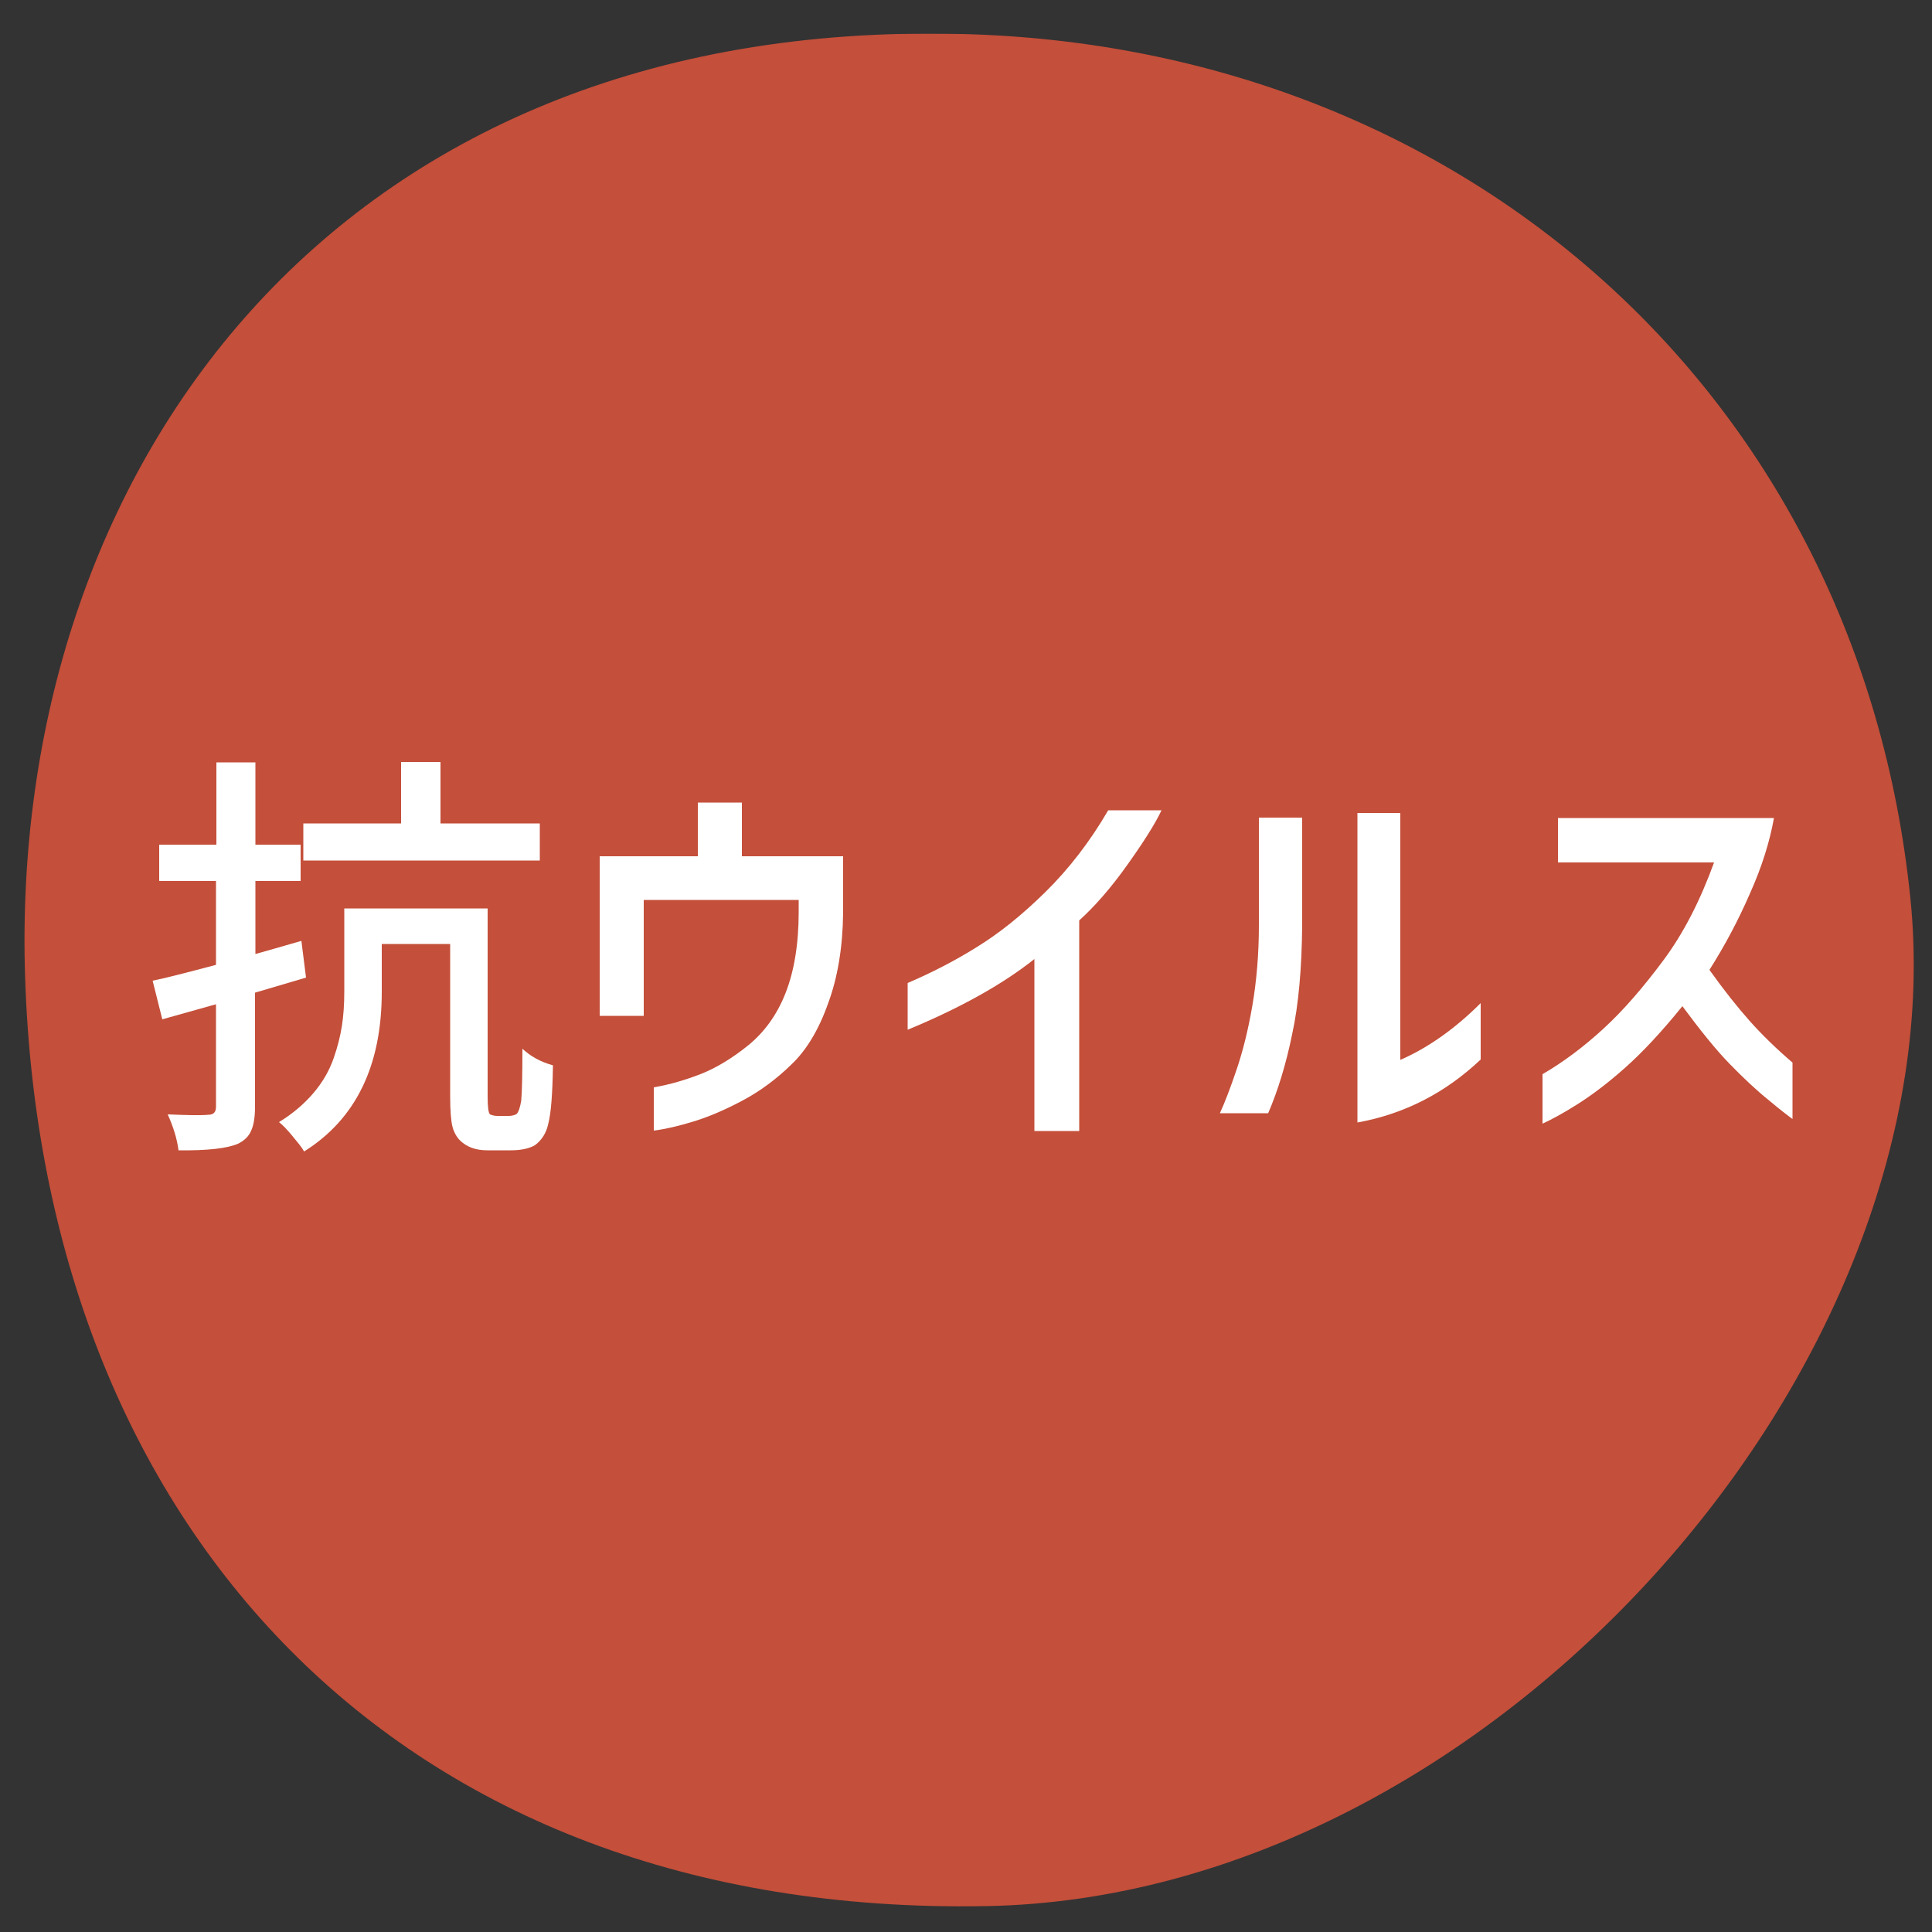
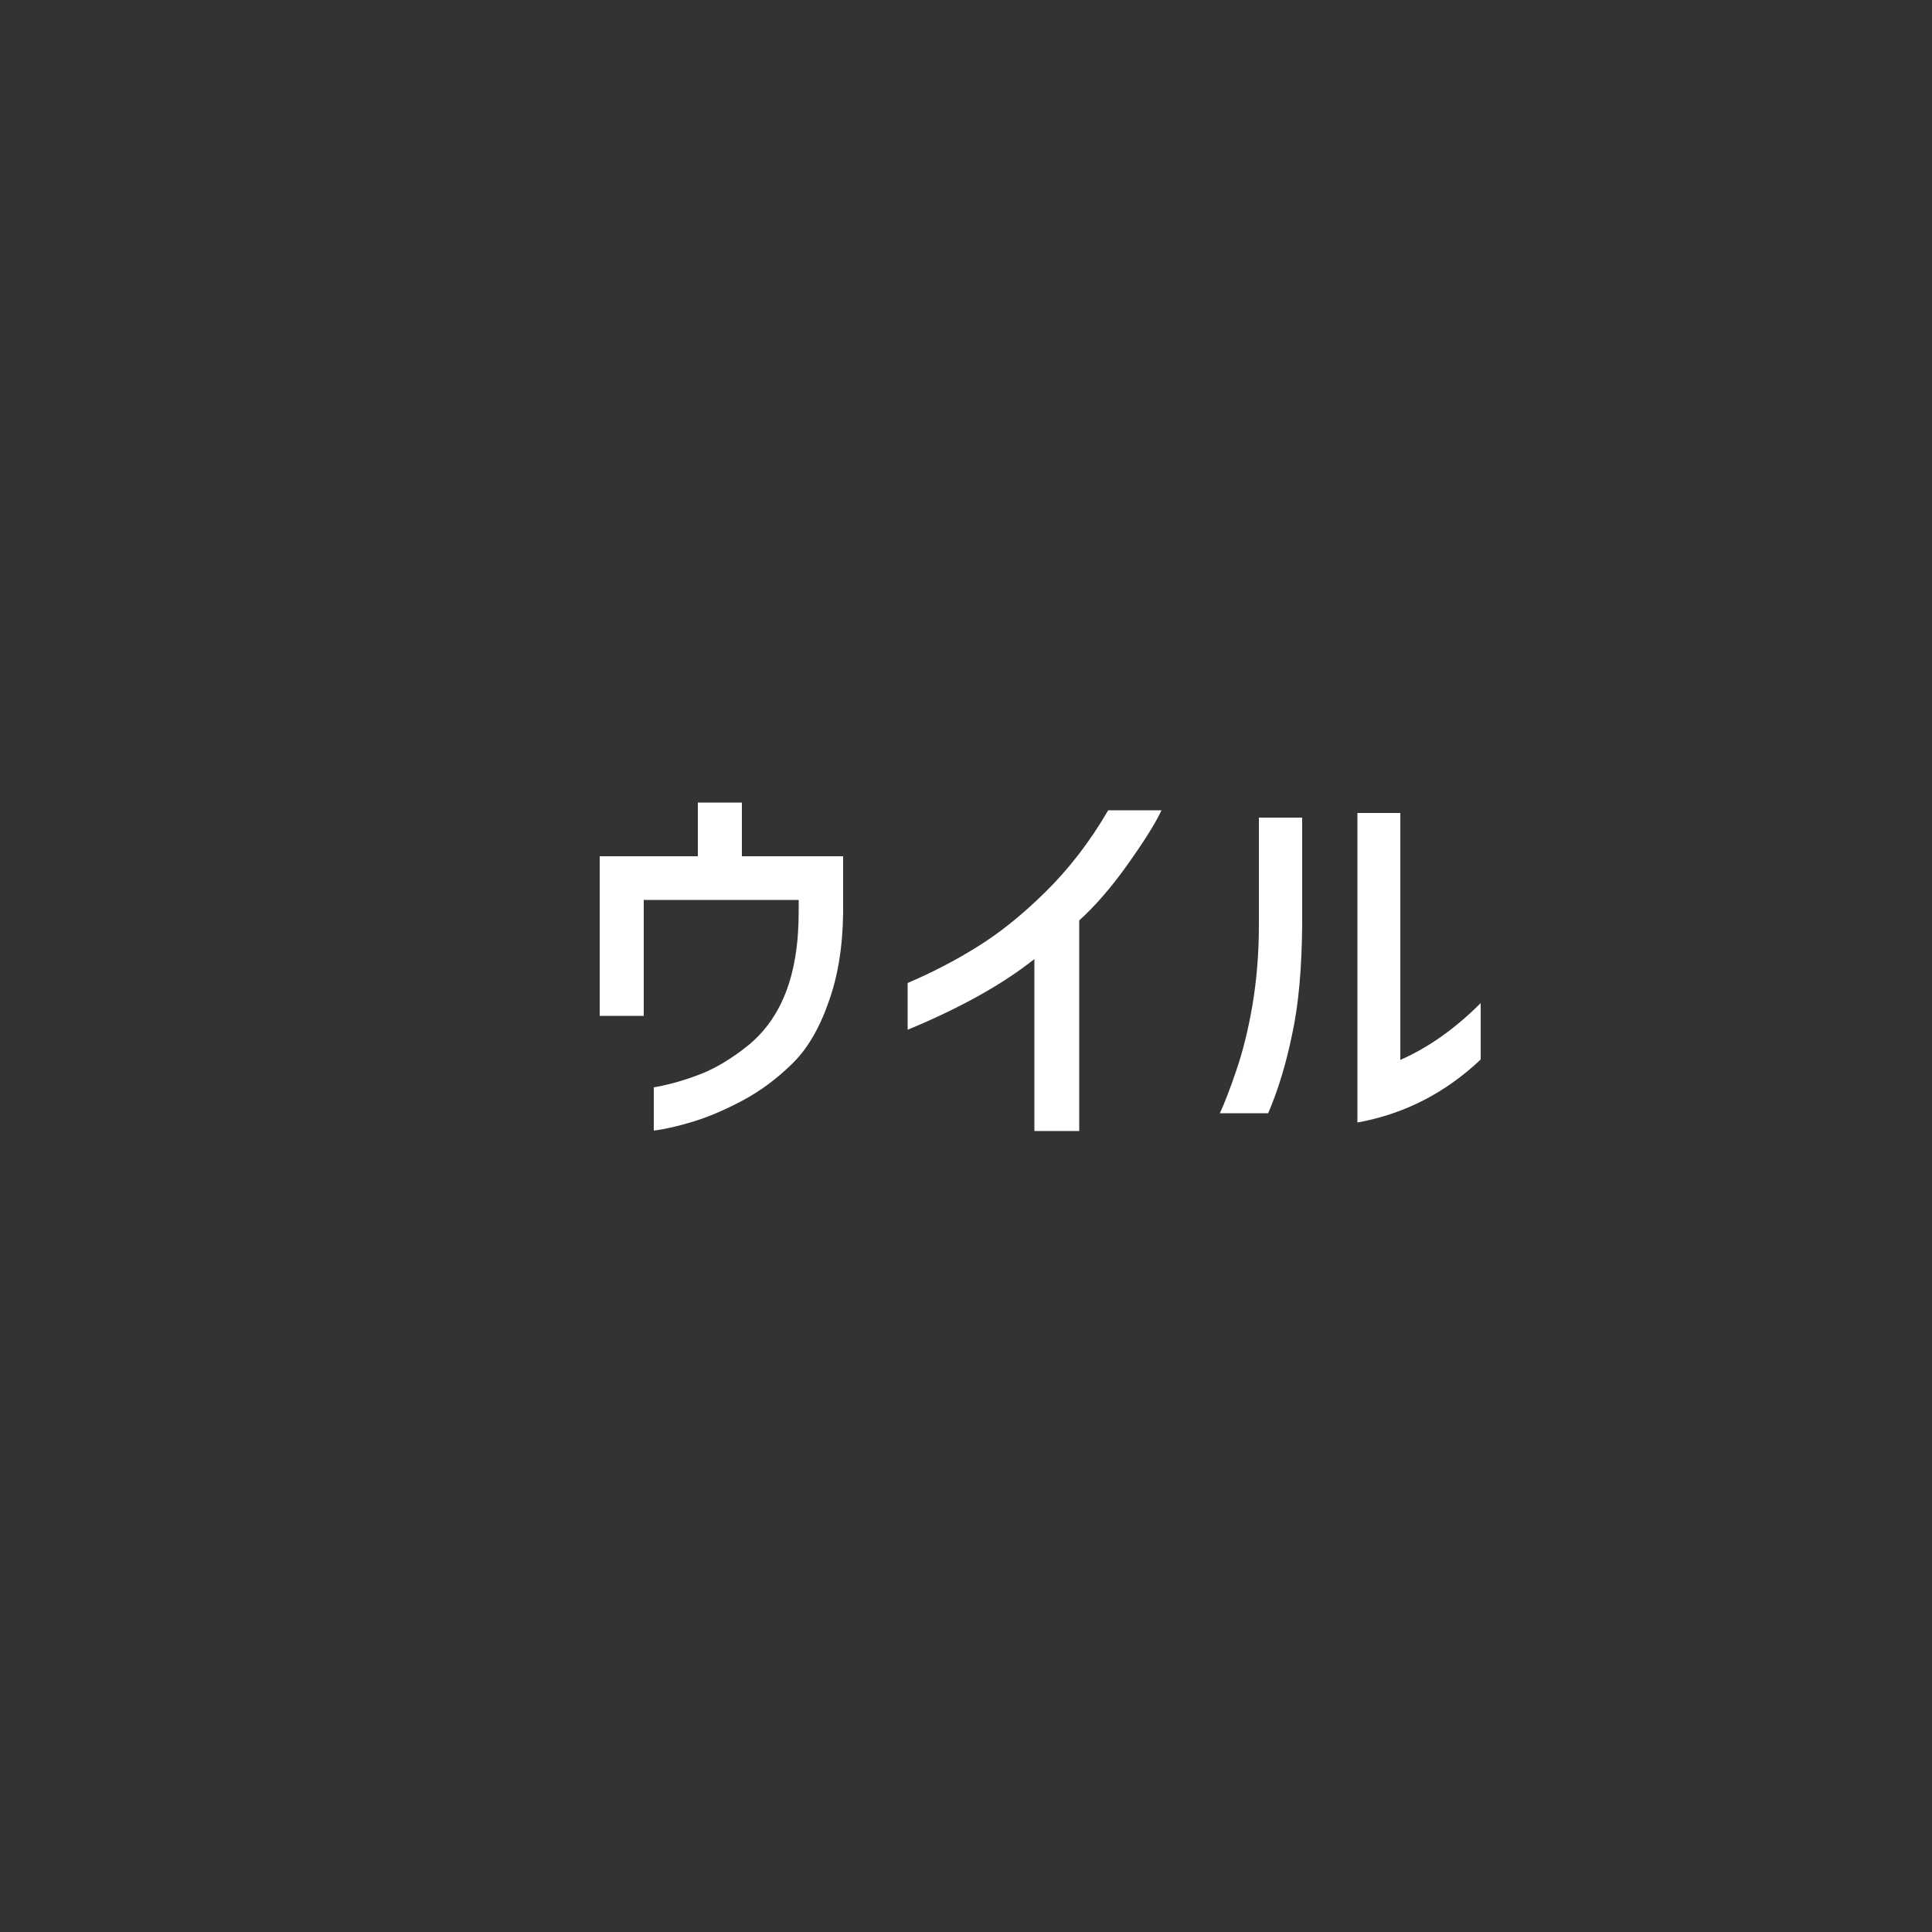
<svg xmlns="http://www.w3.org/2000/svg" xmlns:xlink="http://www.w3.org/1999/xlink" version="1.1" id="レイヤー_1" x="0px" y="0px" width="500px" height="500px" viewBox="0 0 500 500" style="enable-background:new 0 0 500 500;" xml:space="preserve">
  <rect x="0" y="0" width="500" height="500" fill="#333333" stroke="none" />
  <style type="text/css">
	.st0{clip-path:url(#SVGID_00000039813605098486018850000003698182994055514036_);}
	.st1{opacity:0.9;clip-path:url(#SVGID_00000127014033265331965020000013261656950690964662_);}
	.st2{clip-path:url(#SVGID_00000084502859518977420850000005617805291904041897_);fill:#D4523B;}
	.st3{fill:#FFFFFF;}
</style>
  <g>
    <defs>
      <rect id="SVGID_1_" x="3.1" y="8.7" width="501.3" height="484.7" />
    </defs>
    <clipPath id="SVGID_00000083807022535894063080000007483010809263479448_">
      <use xlink:href="#SVGID_1_" style="overflow:visible;" />
    </clipPath>
    <g style="clip-path:url(#SVGID_00000083807022535894063080000007483010809263479448_);">
      <defs>
        <rect id="SVGID_00000176044375735404484980000003175474413114739637_" x="3.1" y="8.6" width="501.3" height="484.7" />
      </defs>
      <clipPath id="SVGID_00000168839791605539188170000014086263383814865853_">
        <use xlink:href="#SVGID_00000176044375735404484980000003175474413114739637_" style="overflow:visible;" />
      </clipPath>
      <g style="opacity:0.9;clip-path:url(#SVGID_00000168839791605539188170000014086263383814865853_);">
        <g>
          <defs>
-             <rect id="SVGID_00000001636082491784329250000010354745384837388439_" x="-66.8" y="0.5" width="635.1" height="549.7" />
-           </defs>
+             </defs>
          <clipPath id="SVGID_00000056409504382837704230000007428742022987686051_">
            <use xlink:href="#SVGID_00000001636082491784329250000010354745384837388439_" style="overflow:visible;" />
          </clipPath>
-           <path style="clip-path:url(#SVGID_00000056409504382837704230000007428742022987686051_);fill:#D4523B;" d="M6.5,253      C2.2,122.7,85.7,4.6,249,8.8c130.3,3.3,232.1,93.9,245.4,223.6C506.8,353.5,385.5,491,255.2,493.3      C102.1,496.1,11.1,394.1,6.5,253" />
        </g>
      </g>
    </g>
    <g style="clip-path:url(#SVGID_00000083807022535894063080000007483010809263479448_);">
-       <path class="st3" d="M79.2,253l-13.2,3.9v29.4c0,2.7-0.3,4.8-1,6.3c-0.6,1.5-1.8,2.6-3.4,3.4c-2.8,1.2-7.9,1.8-15.4,1.7    c-0.4-3.1-1.4-6.2-2.8-9.3c4.9,0.2,8.4,0.3,10.5,0.1c1.4,0,2-0.7,2-2.1v-26.5l-13.9,3.9l-2.5-10c3-0.6,8.5-2,16.4-4.1V228H41.2    v-9.4H56v-21.3h10.1v21.3h11.7v9.4H66.1v18.9c2.6-0.7,6.6-1.9,11.9-3.4L79.2,253z M128.7,288.8h2.9c0.9,0,1.6-0.2,2.1-0.5    c0.5-0.5,0.9-1.7,1.2-3.5c0.2-2.4,0.3-6.8,0.3-13.4c2,1.9,4.6,3.4,7.9,4.3c-0.1,7.4-0.5,12.4-1.2,15.1c-0.5,2.4-1.7,4.3-3.5,5.6    c-1.6,0.9-3.7,1.3-6.2,1.3h-6.1c-2.9,0-5.2-0.8-7-2.5c-0.9-0.9-1.6-2.1-2-3.6c-0.4-1.6-0.6-4.2-0.6-8v-39.3H98.8v12.4    c0,19.1-6.7,32.9-20.1,41.3c-0.6-1.1-1.7-2.4-3.1-4.1c-1.4-1.7-2.5-2.8-3.4-3.5c3.6-2.2,6.5-4.7,8.9-7.5c2.4-2.8,4.1-5.8,5.2-8.9    c1.1-3.1,1.8-6,2.2-8.6c0.4-2.6,0.6-5.5,0.6-8.8v-21.5h37.1v48.7c0,2.7,0.2,4.2,0.6,4.6C127.3,288.6,127.9,288.8,128.7,288.8z     M139.7,213.1v9.6H78.5v-9.6h25.3v-15.9h10.2v15.9H139.7z" />
      <path class="st3" d="M155.2,262.7v-41.1h25.4v-13.9H192v13.9h26.2v14.6c-0.1,8.9-1.4,16.8-3.9,23.5c-2.4,6.8-5.6,12.1-9.5,15.8    c-3.9,3.8-8.1,6.9-12.6,9.3c-4.5,2.4-8.7,4.2-12.6,5.4c-3.9,1.2-7.3,2-10.4,2.4v-11.2c4.1-0.7,8.2-1.9,12.3-3.5    c4-1.6,8.1-4.1,12.3-7.5c4.1-3.4,7.3-7.8,9.5-13.4c2.2-5.6,3.4-12.6,3.4-21v-3.1h-40.1v30H155.2z" />
      <path class="st3" d="M300.6,209.7c-1.7,3.6-4.7,8.3-8.9,14.2c-4.2,5.9-8.4,10.7-12.4,14.3v54.5h-11.6v-44.5    c-8.3,6.6-19.3,12.7-32.8,18.3v-12.1c6.3-2.7,12.3-5.8,17.9-9.3c5.7-3.5,11.6-8.2,17.7-14.2c6.1-6,11.6-13.1,16.3-21.2H300.6z" />
      <path class="st3" d="M315.7,288.1c1.3-2.8,2.7-6.5,4.3-11.2c1.6-4.7,3-10.2,4.1-16.6c1.1-6.4,1.7-13.4,1.7-20.9v-27.8h11.2v27.8    c-0.1,11.1-0.9,20.5-2.6,28.3c-1.6,7.8-3.7,14.6-6.2,20.4H315.7z M383.2,274.2c-9.1,8.6-19.7,14.1-31.9,16.3v-80.1h11.1v63.9    c7.1-3.1,14.1-8,20.8-14.7V274.2z" />
    </g>
    <g style="clip-path:url(#SVGID_00000083807022535894063080000007483010809263479448_);">
-       <path class="st3" d="M403.2,223.2v-11.5h55.9c-1.1,6.1-3.1,12.6-6.2,19.5c-3,6.9-6.5,13.5-10.5,19.8c3.7,5.2,7.2,9.6,10.4,13.2    c3.2,3.6,6.9,7.2,11.1,10.8v14.6c-1.1-0.8-3.2-2.4-6.3-5c-3.1-2.5-6.4-5.6-10-9.3c-3.6-3.7-7.6-8.7-12.2-14.9    c-5.5,6.8-10.5,12.1-14.9,16c-4.4,3.9-8.5,7-12.3,9.4c-3.8,2.4-6.8,4-9,5v-12.8c5.5-3.2,10.8-7.2,15.9-11.9    c5.1-4.7,10.2-10.6,15.4-17.6c5.2-7,9.5-15.4,13.1-25.3H403.2z" />
-     </g>
+       </g>
  </g>
</svg>